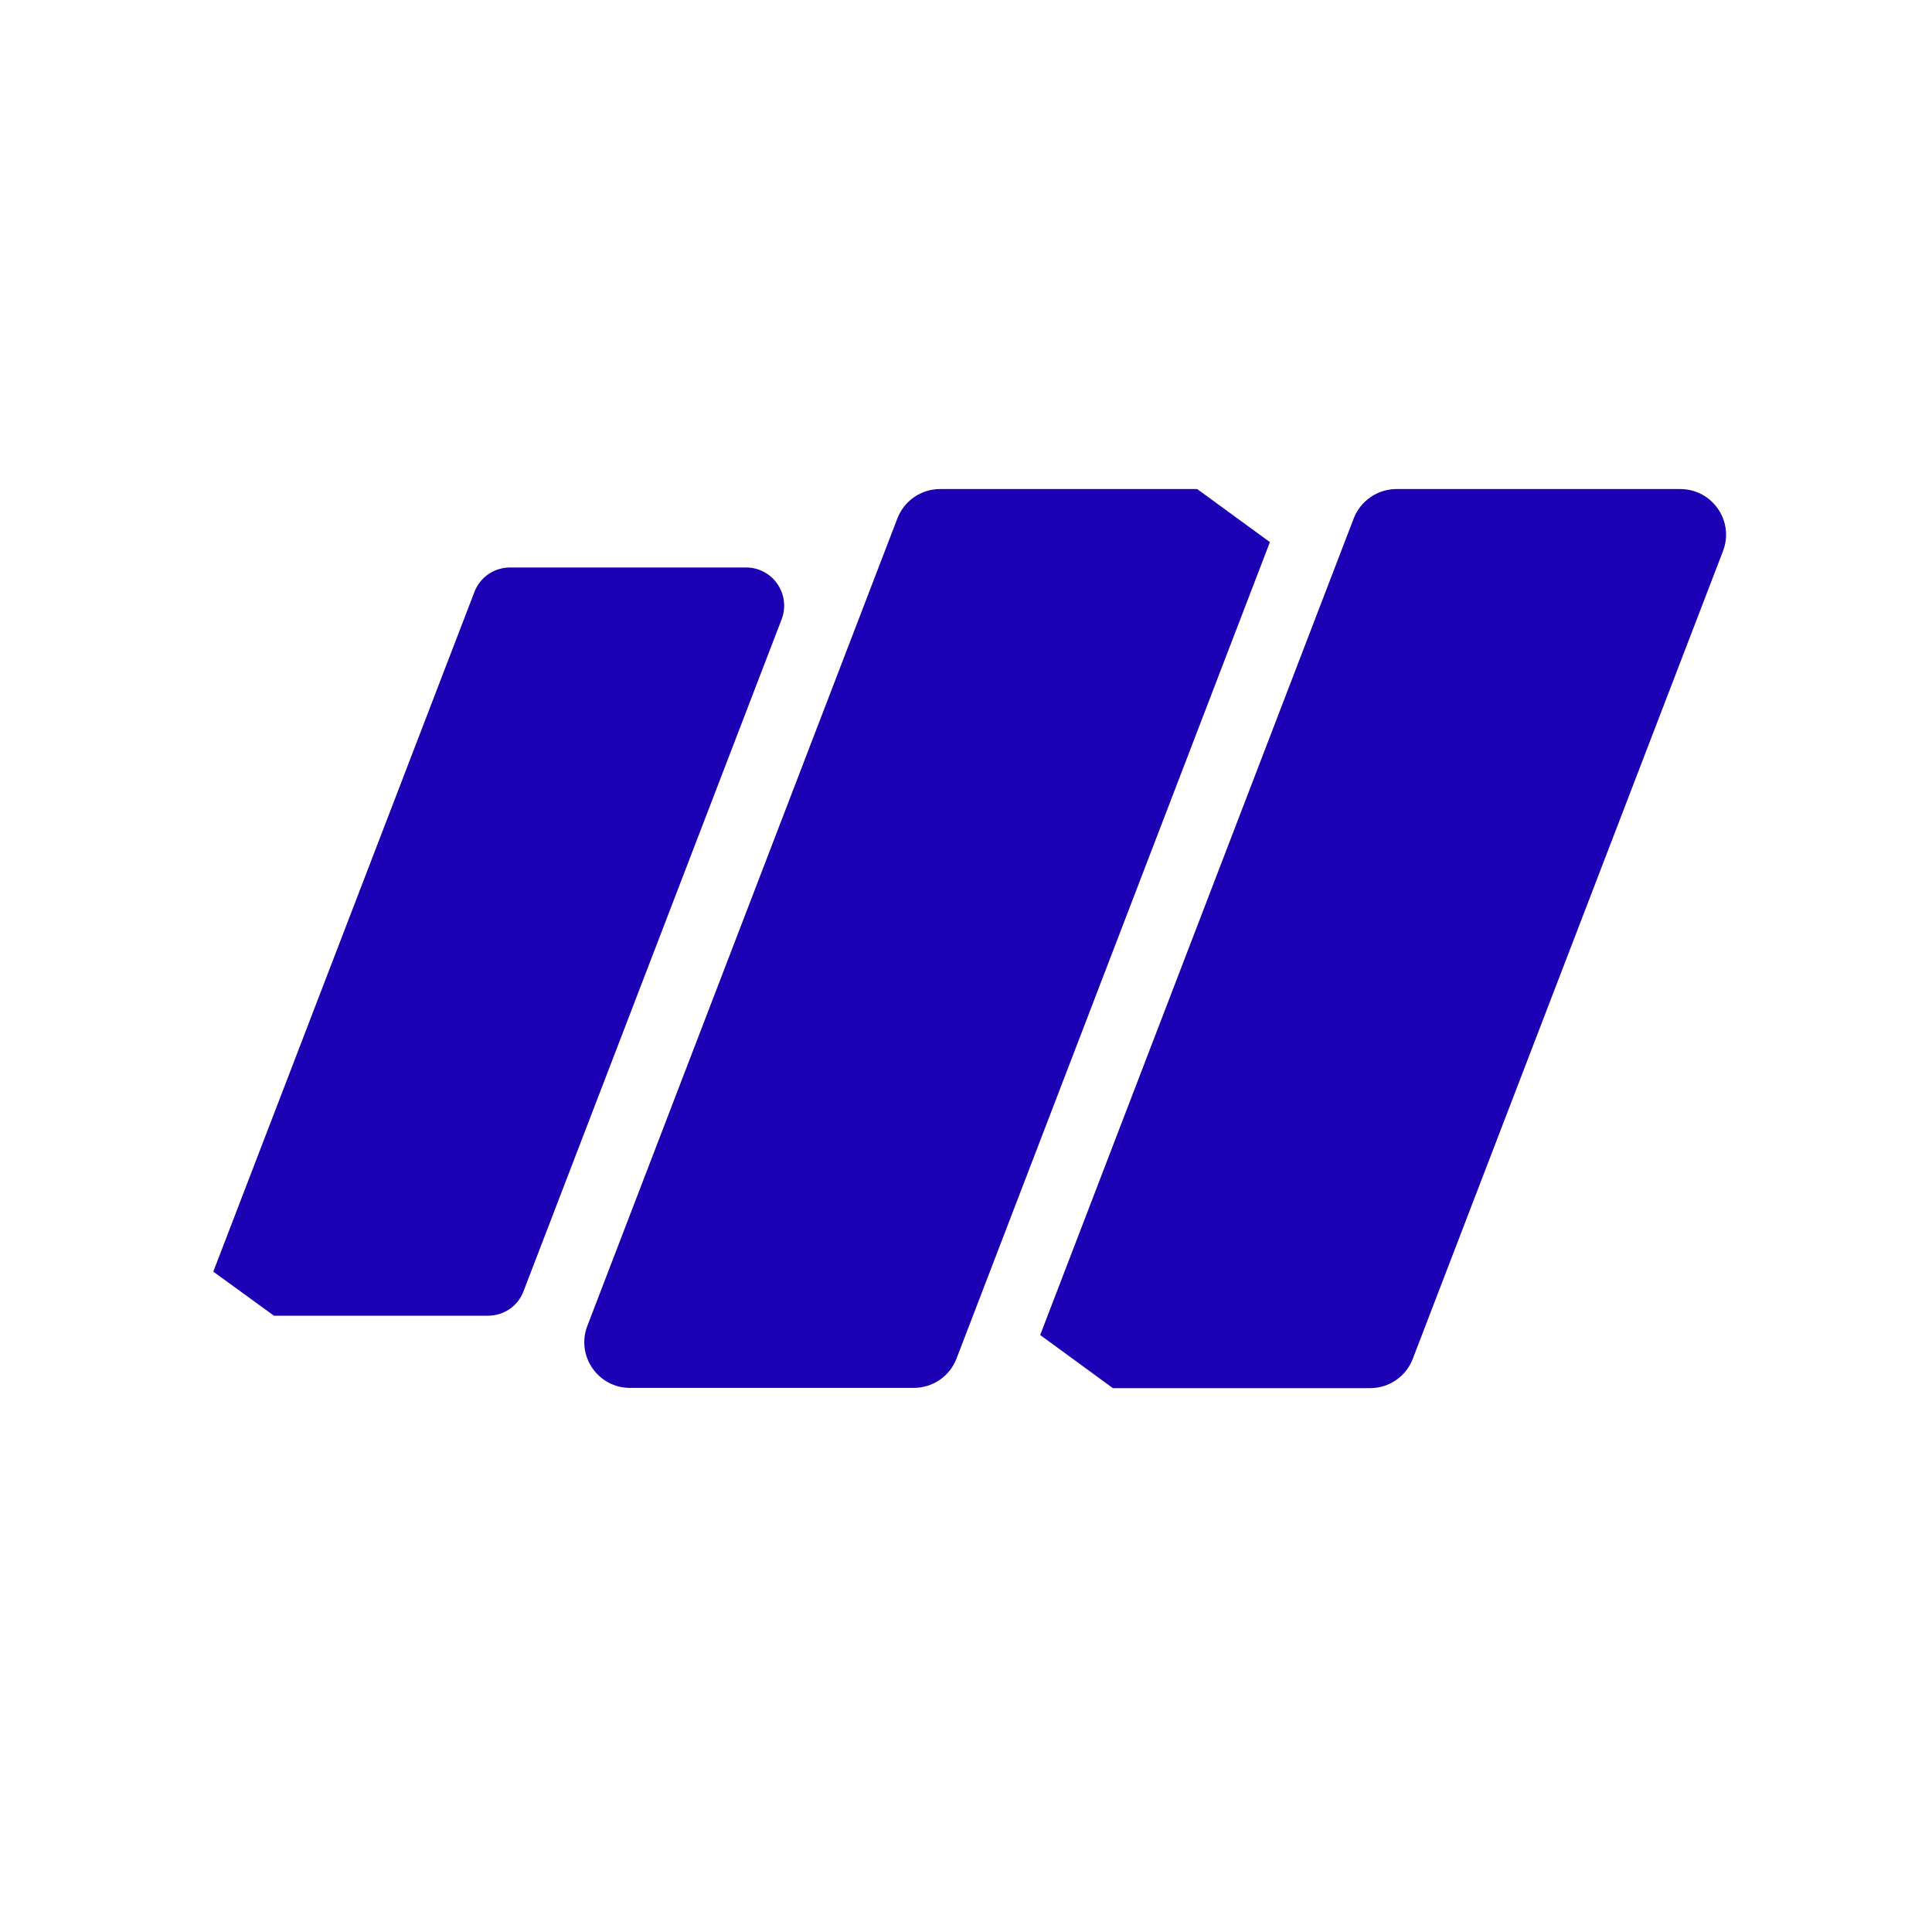
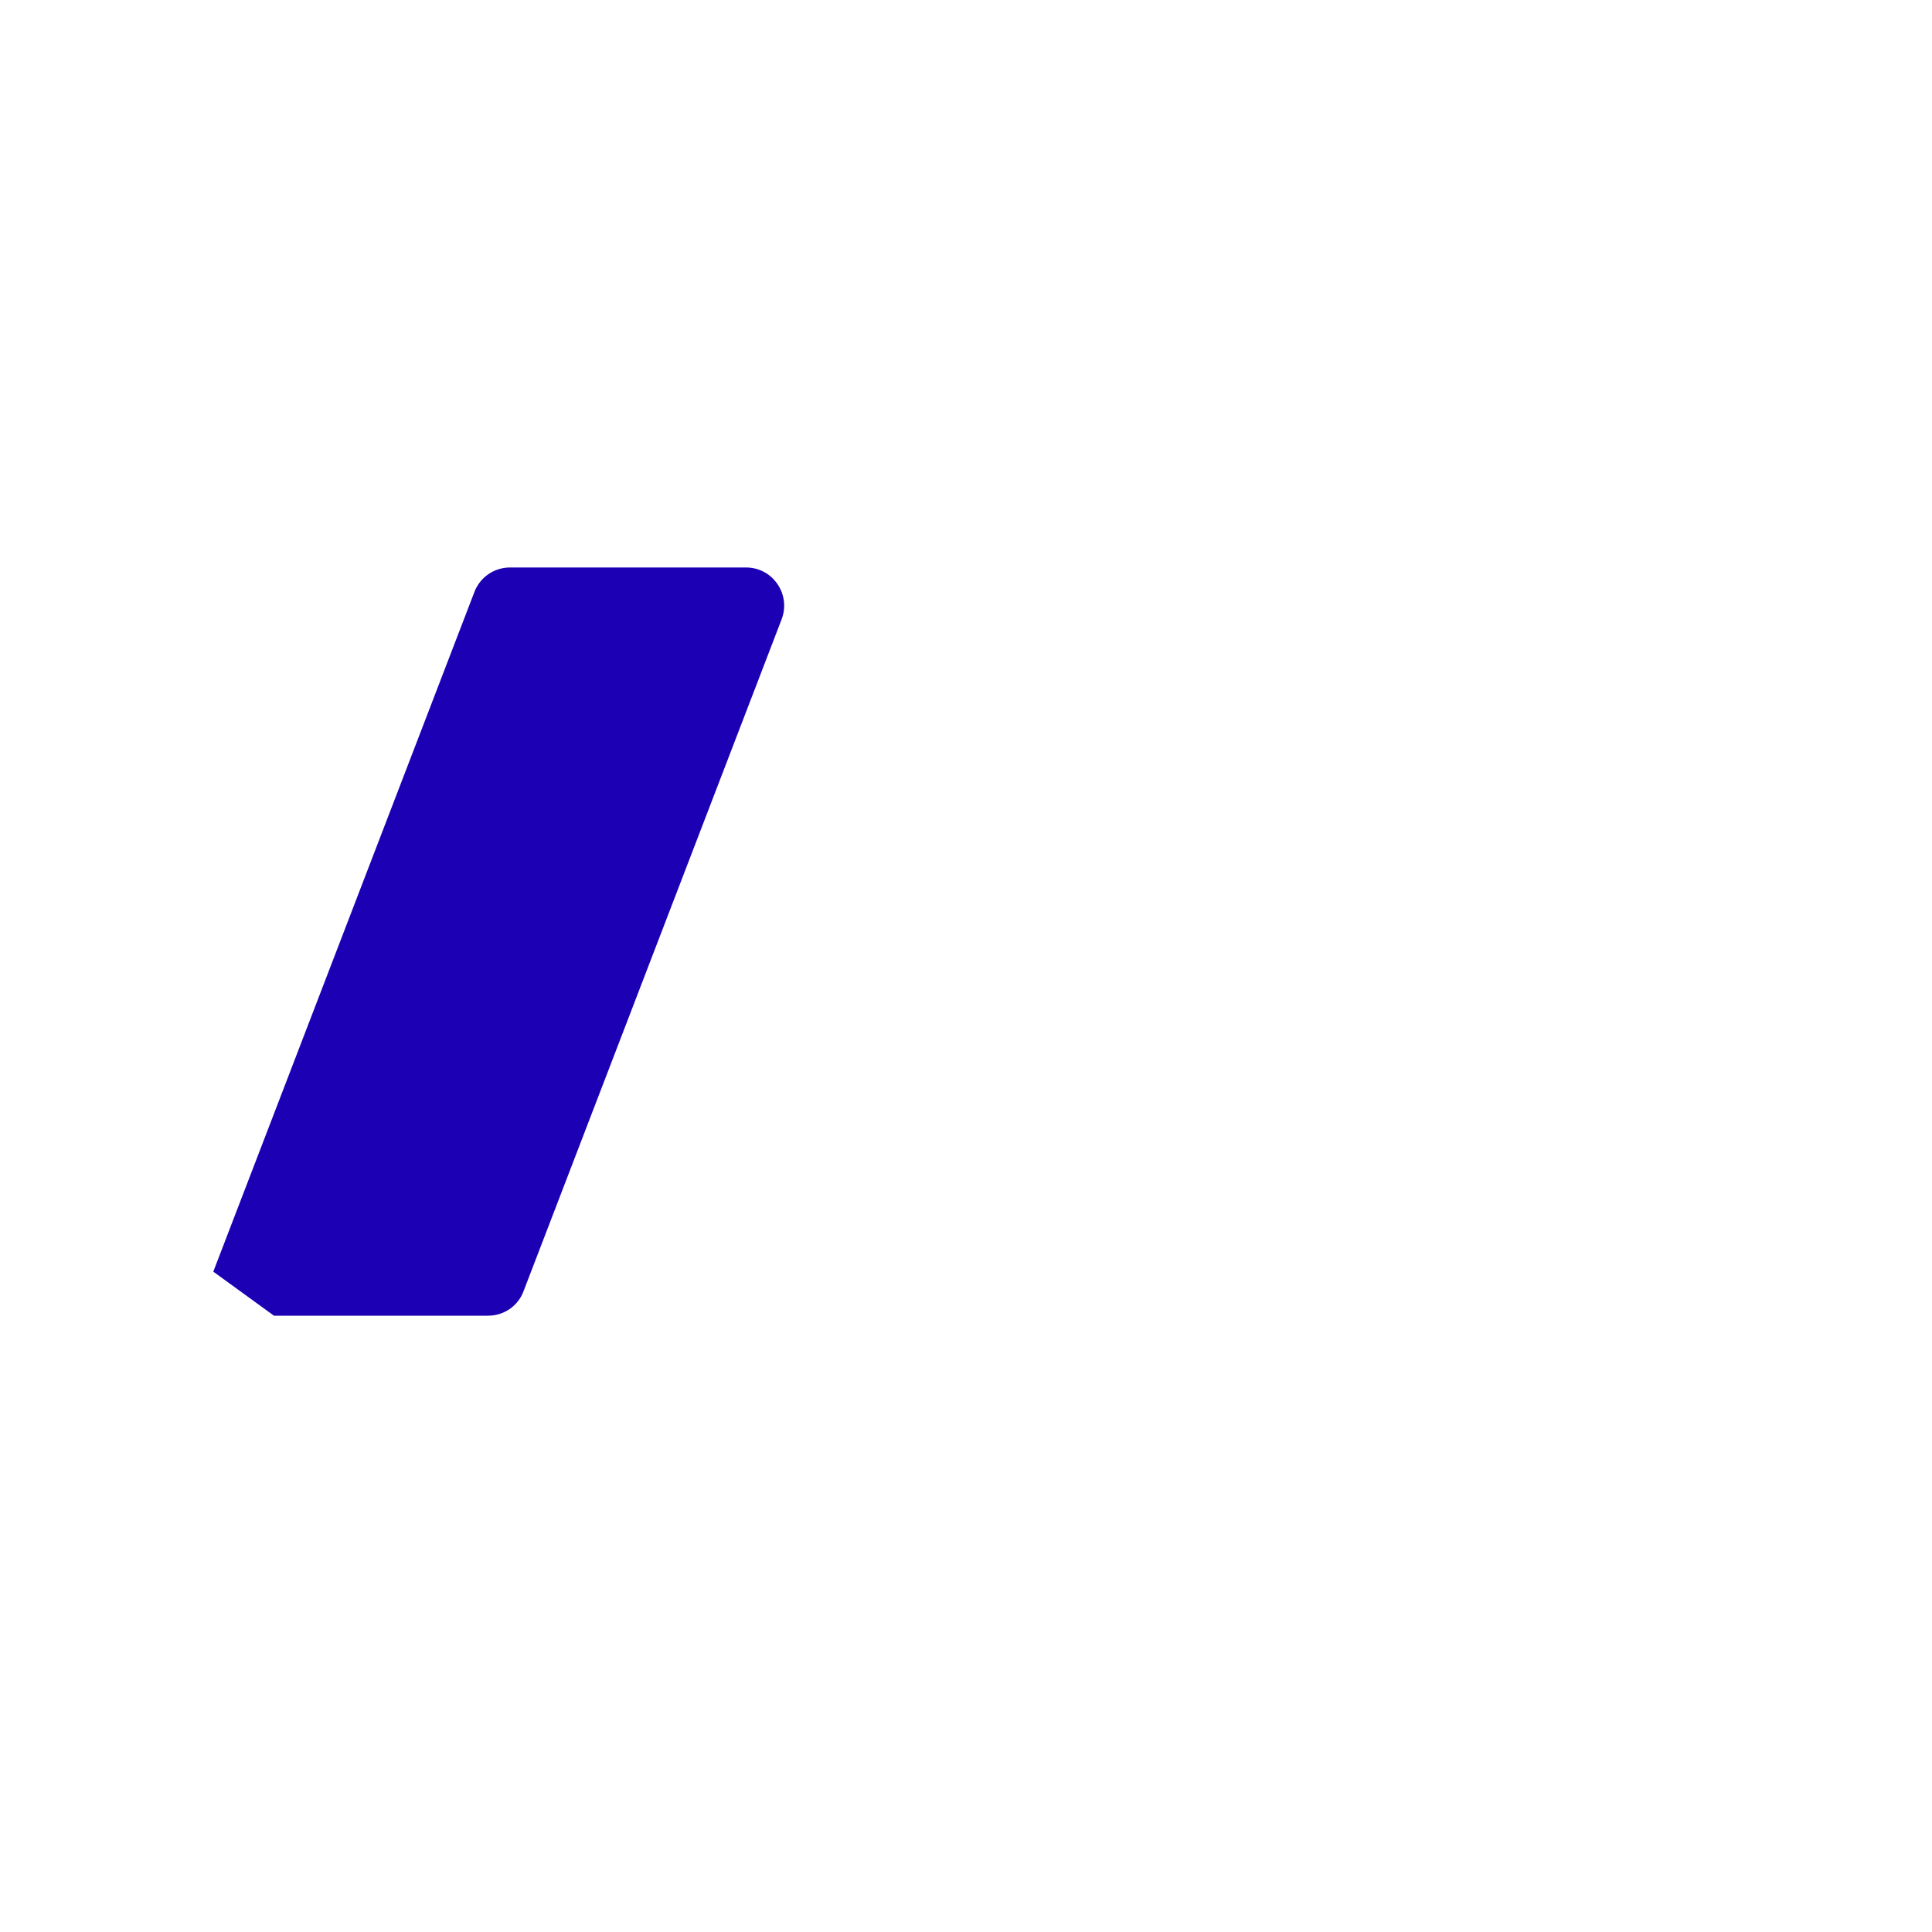
<svg xmlns="http://www.w3.org/2000/svg" width="40" viewBox="0 0 30 30" height="40" preserveAspectRatio="xMidYMid meet">
-   <path fill="#1c00b4" d="M 17.281 21.555 L 21.277 21.555 C 21.57 21.555 21.836 21.371 21.938 21.098 L 26.754 8.559 C 26.934 8.094 26.59 7.594 26.09 7.594 L 21.684 7.594 C 21.391 7.594 21.125 7.777 21.02 8.051 L 16.152 20.73 Z M 17.281 21.555 " fill-opacity="1" fill-rule="nonzero" />
-   <path fill="#1c00b4" d="M 18.59 7.594 L 14.598 7.594 C 14.301 7.594 14.039 7.777 13.934 8.051 L 9.121 20.586 C 8.941 21.051 9.285 21.551 9.781 21.551 L 14.188 21.551 C 14.484 21.551 14.746 21.371 14.852 21.098 L 19.719 8.418 Z M 18.59 7.594 " fill-opacity="1" fill-rule="nonzero" />
  <path fill="#1c00b4" d="M 4.254 20.43 L 7.578 20.43 C 7.824 20.43 8.043 20.281 8.129 20.051 L 12.137 9.617 C 12.285 9.23 12 8.812 11.586 8.812 L 7.918 8.812 C 7.672 8.812 7.453 8.965 7.367 9.191 L 3.312 19.746 Z M 4.254 20.43 " fill-opacity="1" fill-rule="nonzero" />
</svg>